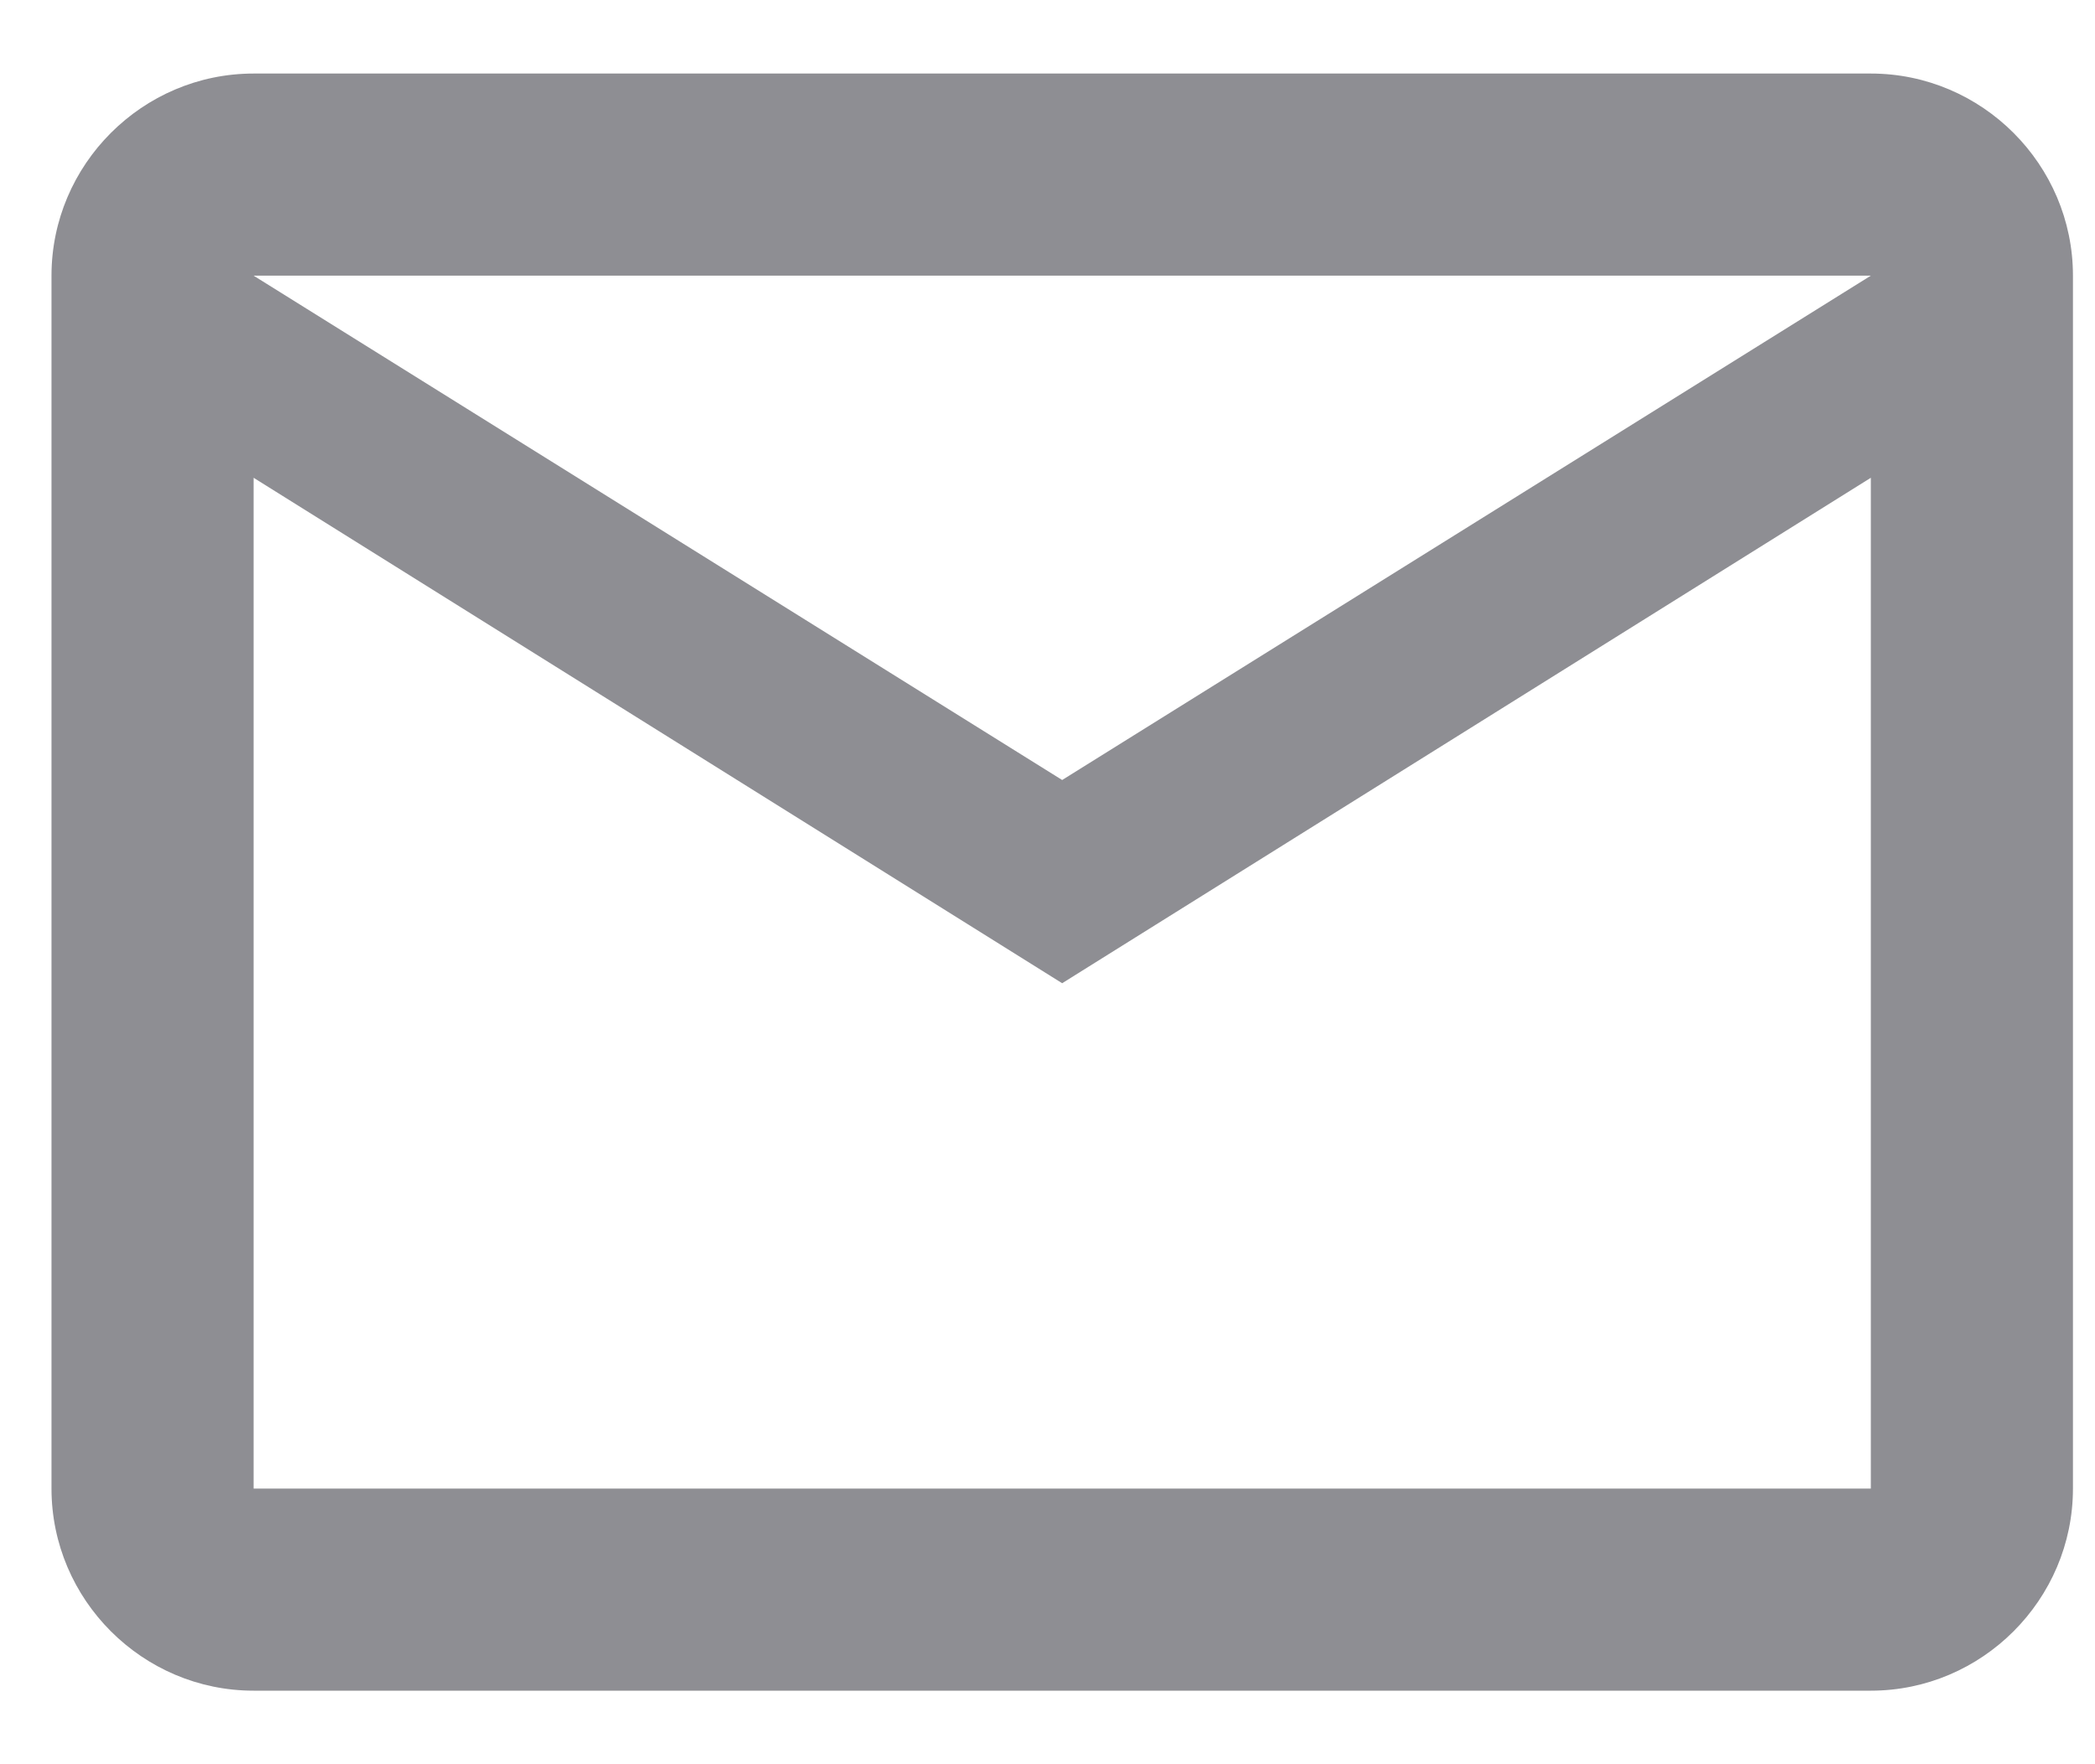
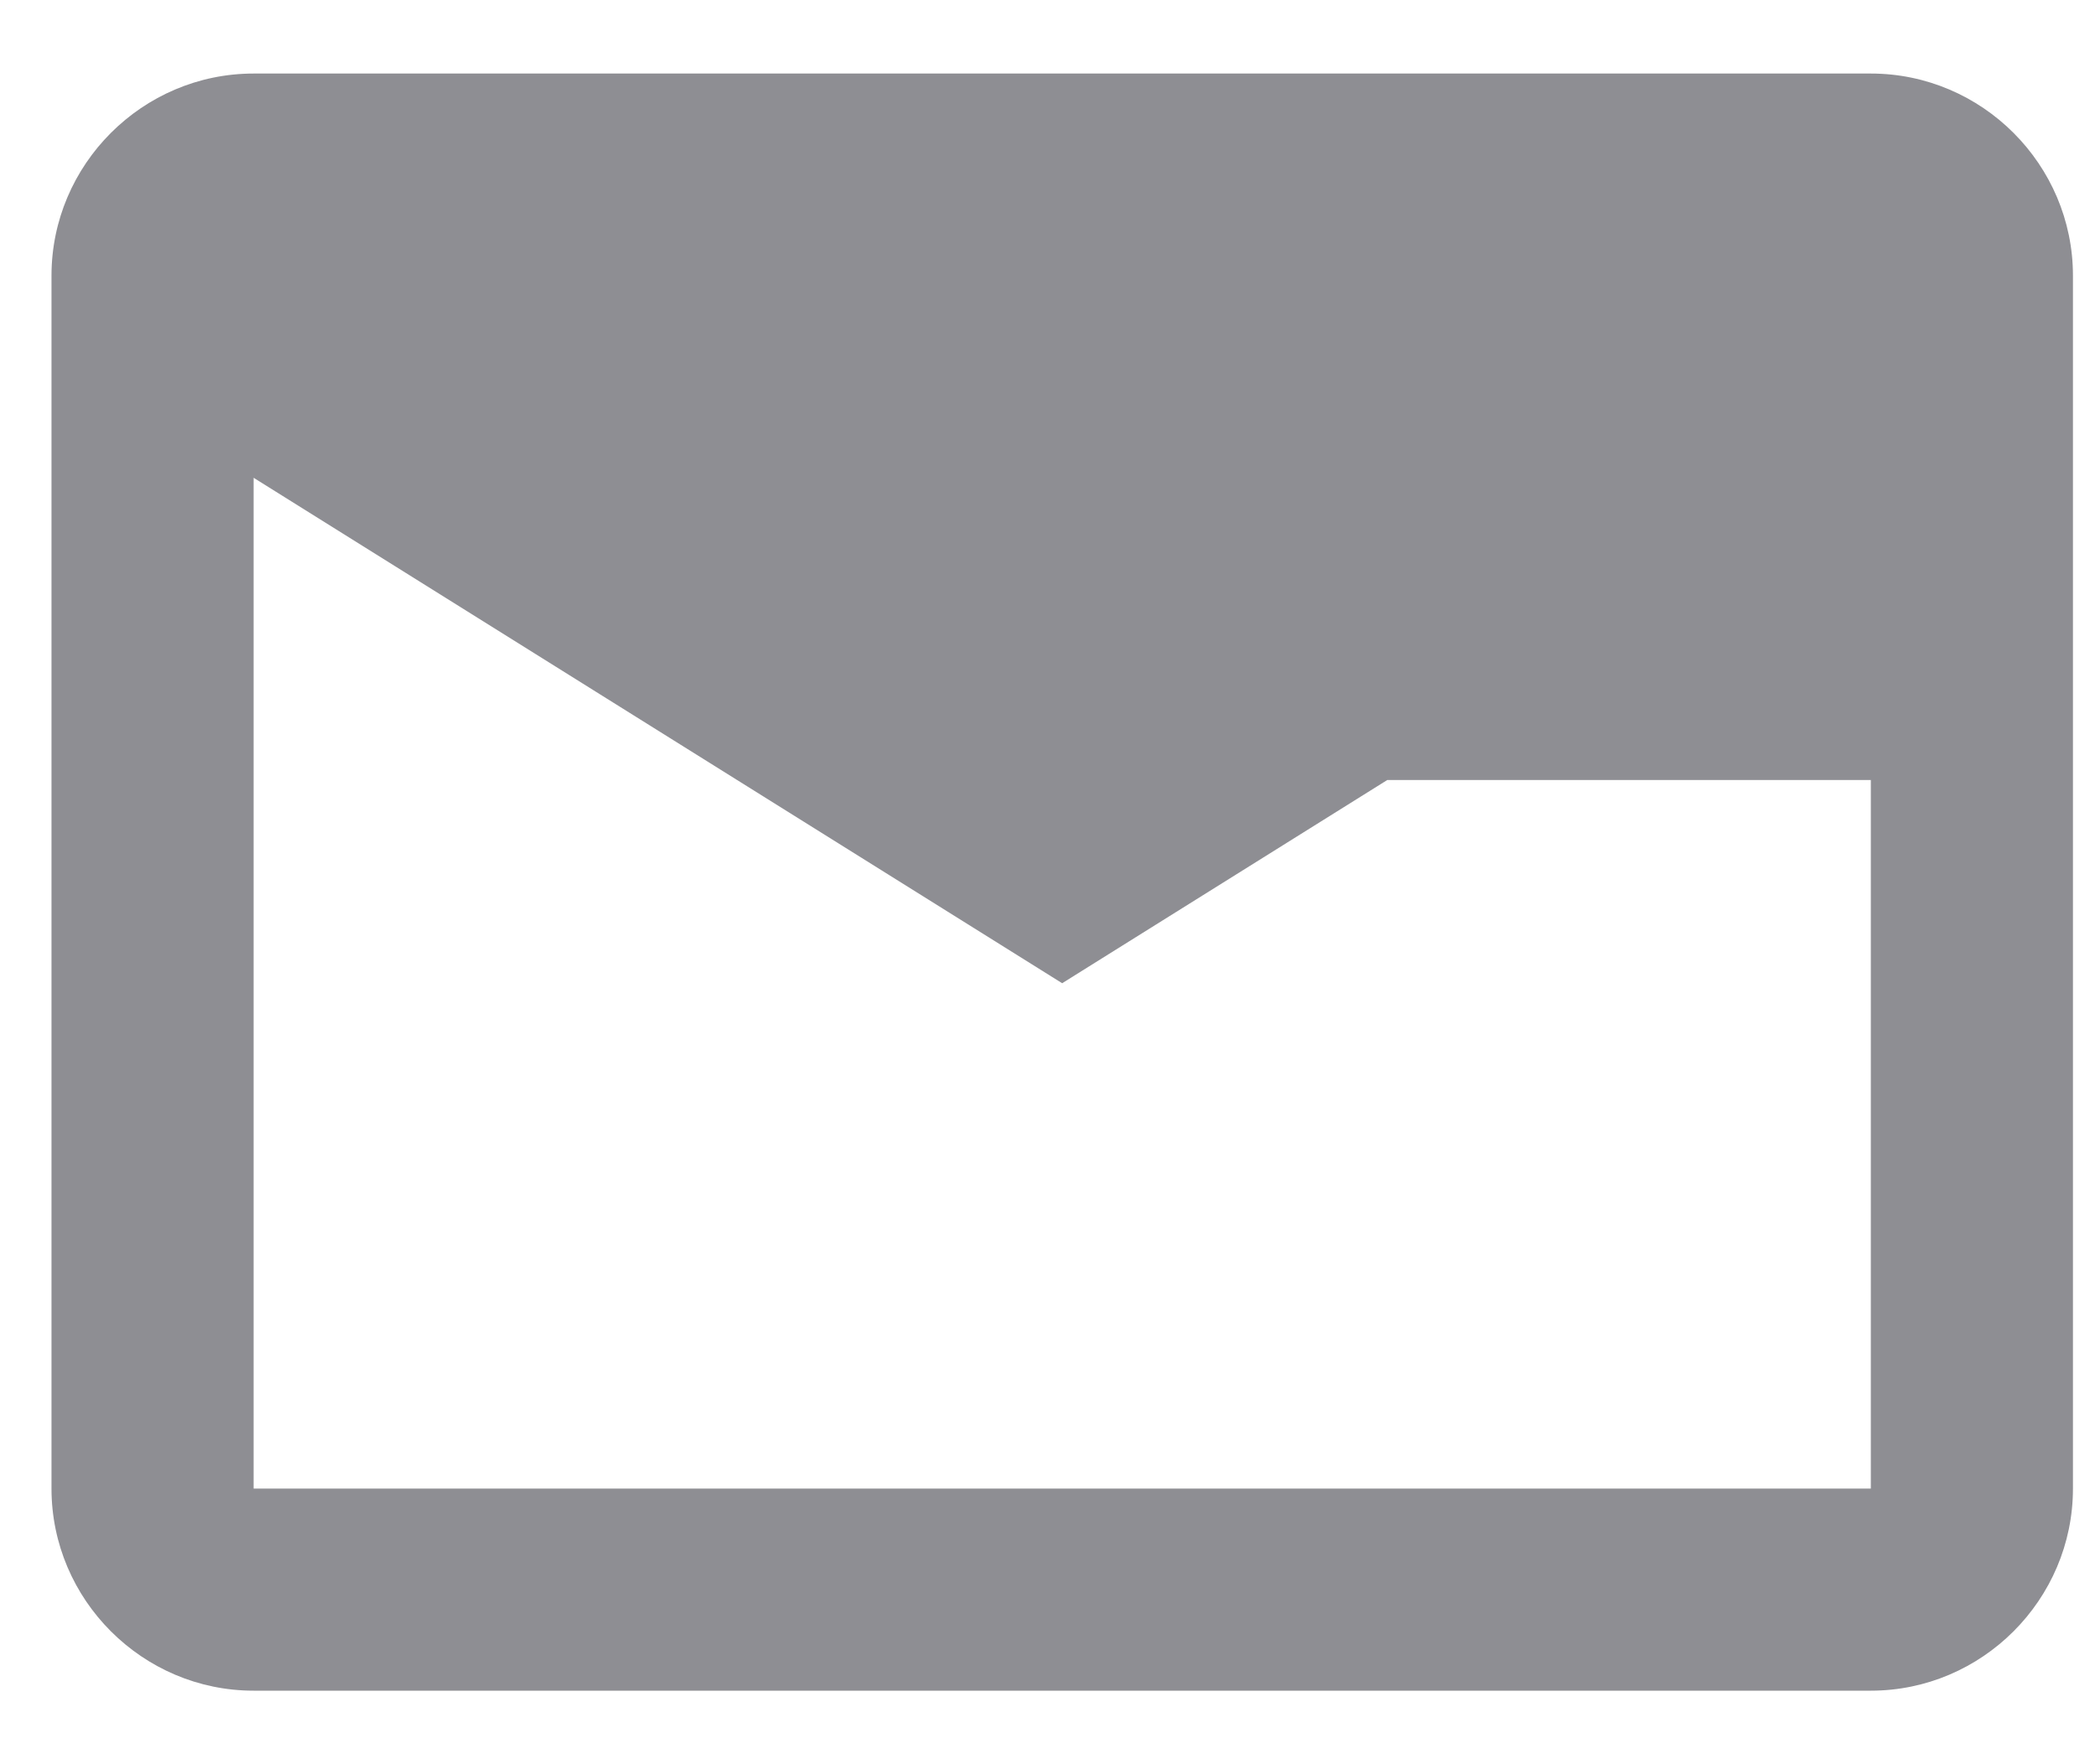
<svg xmlns="http://www.w3.org/2000/svg" width="19" height="16" viewBox="0 0 19 16" fill="none">
-   <path d="M18.8 2.5C18.8 1.492 17.975 0.667 16.967 0.667L2.3 0.667C1.292 0.667 0.467 1.492 0.467 2.5L0.467 13.5C0.467 14.508 1.292 15.333 2.3 15.333H16.967C17.975 15.333 18.8 14.508 18.8 13.5V2.5ZM16.967 2.5L9.633 7.074L2.3 2.5H16.967ZM16.967 13.5H2.3V4.333L9.633 8.917L16.967 4.333V13.5Z" fill="#8E8E93" />
+   <path d="M18.8 2.5C18.8 1.492 17.975 0.667 16.967 0.667L2.3 0.667C1.292 0.667 0.467 1.492 0.467 2.5L0.467 13.5C0.467 14.508 1.292 15.333 2.3 15.333H16.967C17.975 15.333 18.8 14.508 18.8 13.5V2.5ZM16.967 2.5L9.633 7.074H16.967ZM16.967 13.5H2.3V4.333L9.633 8.917L16.967 4.333V13.5Z" fill="#8E8E93" />
</svg>